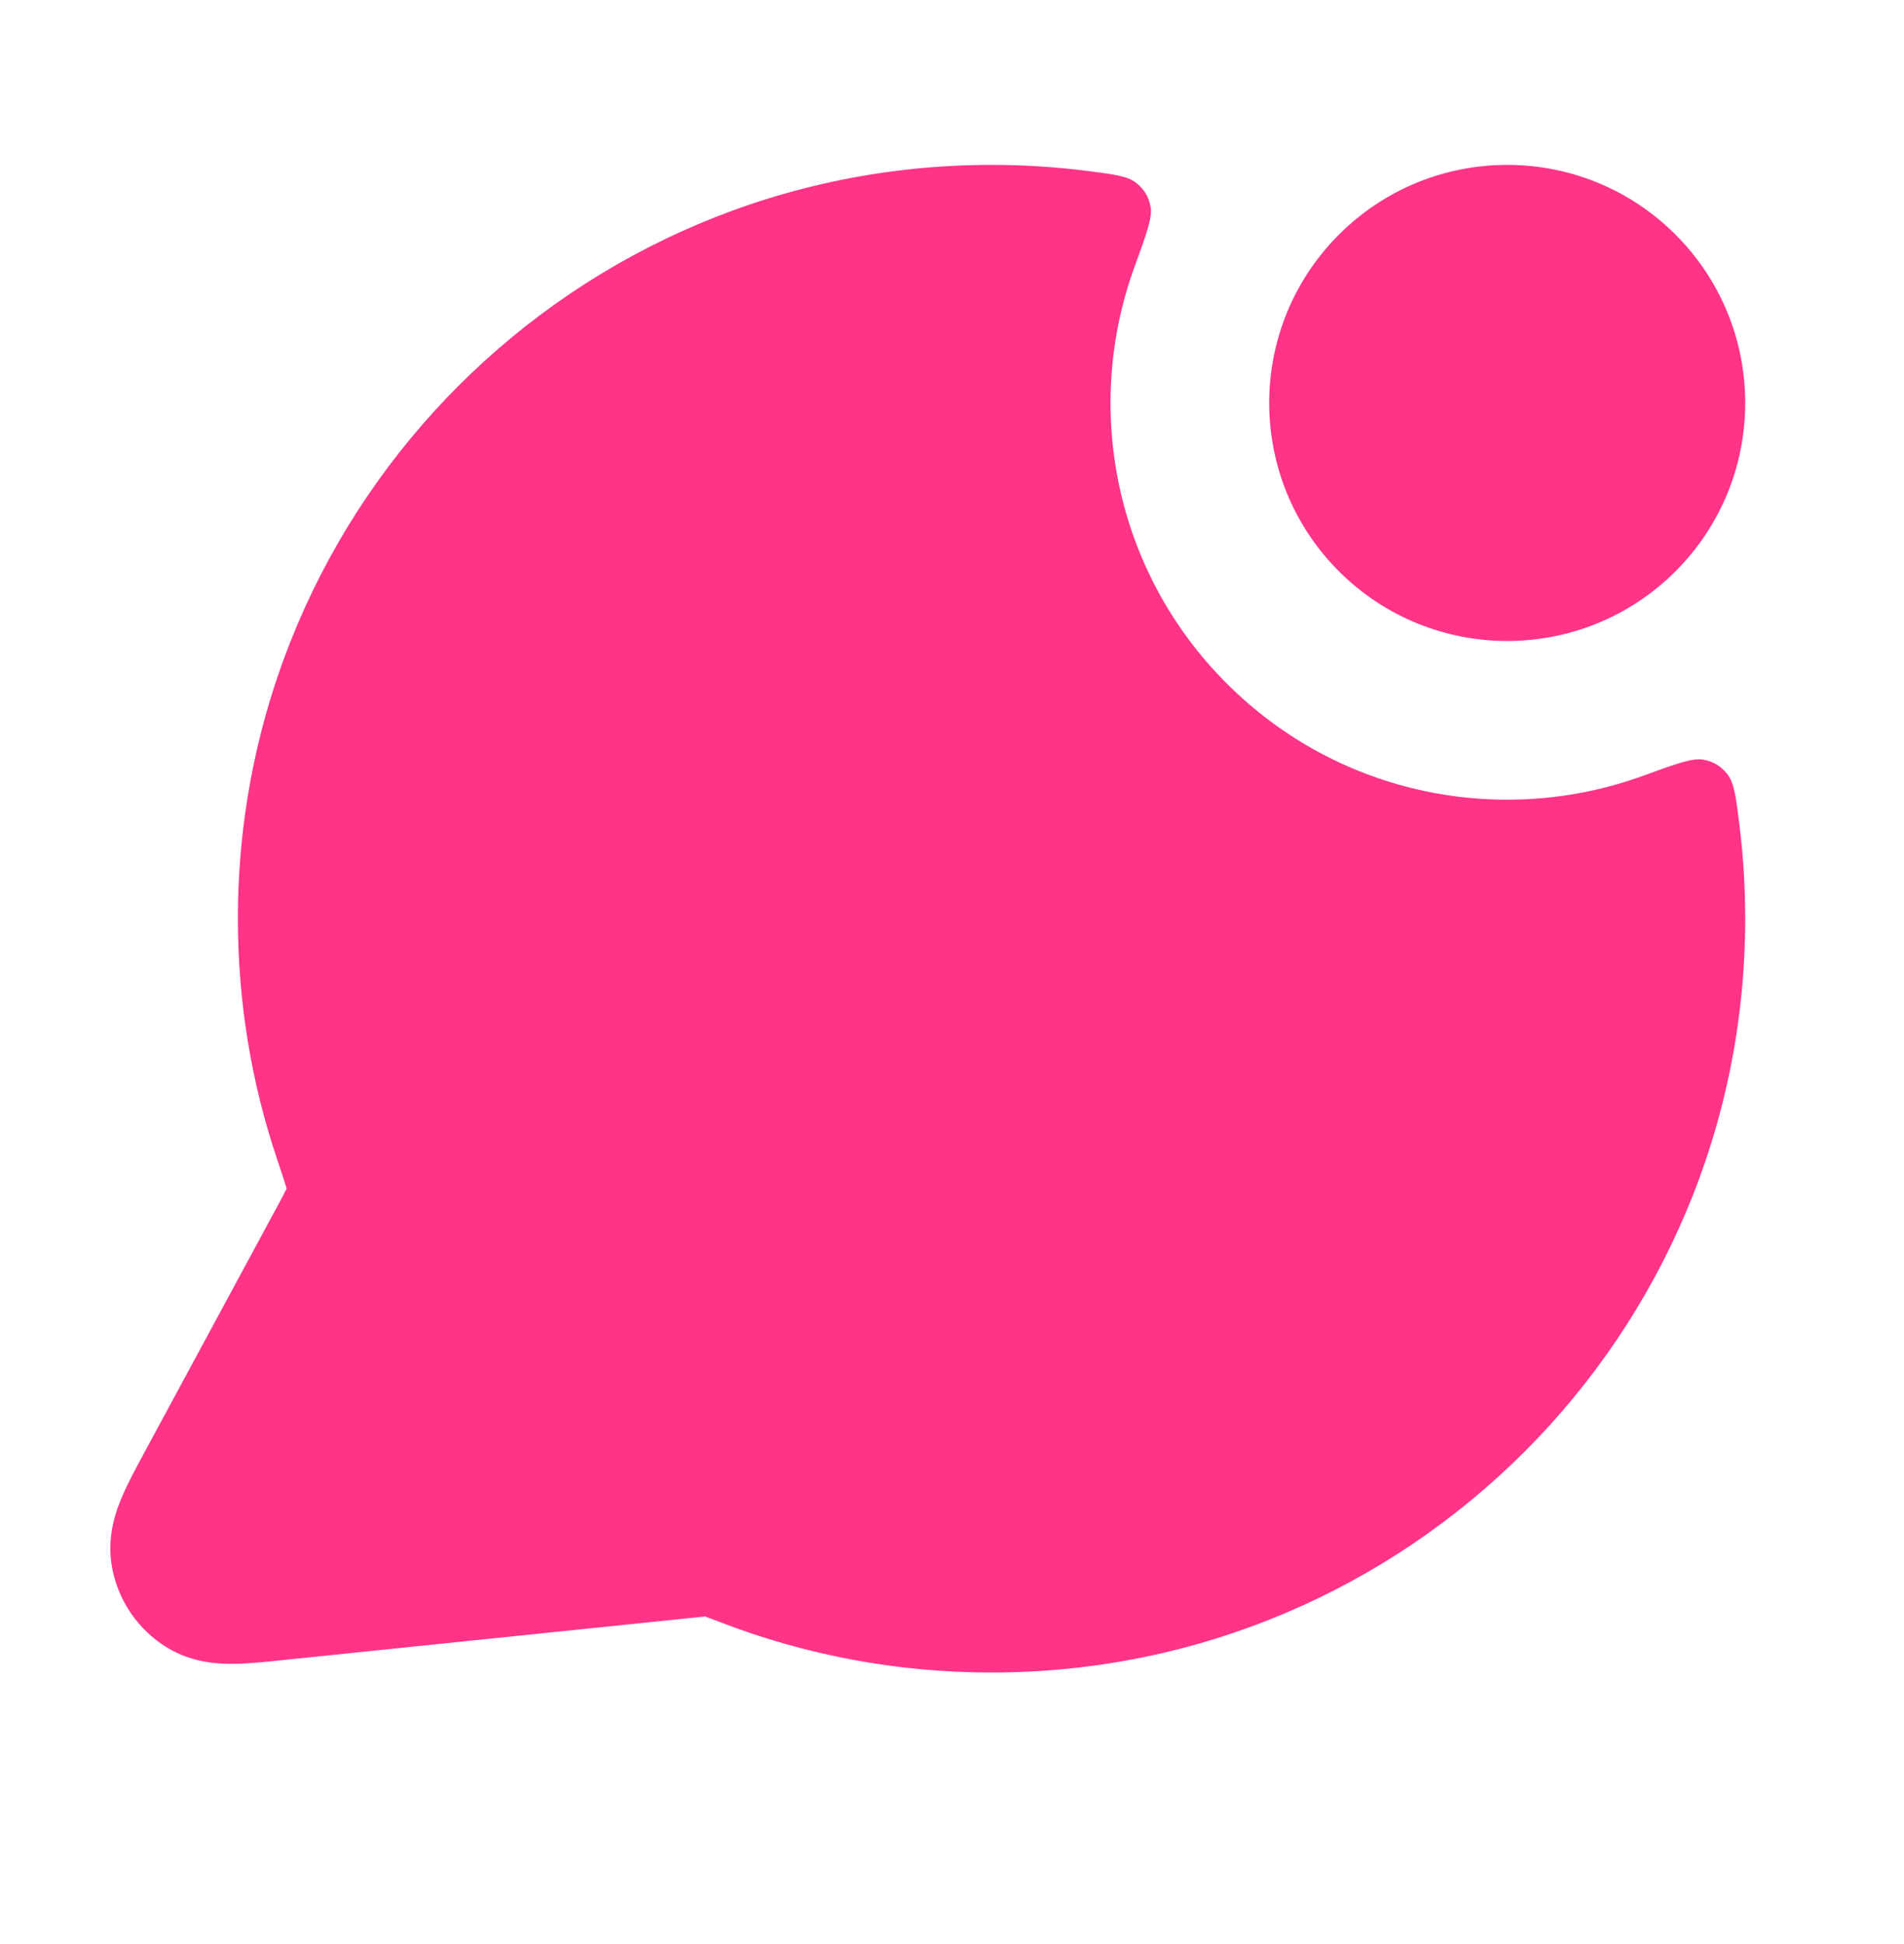
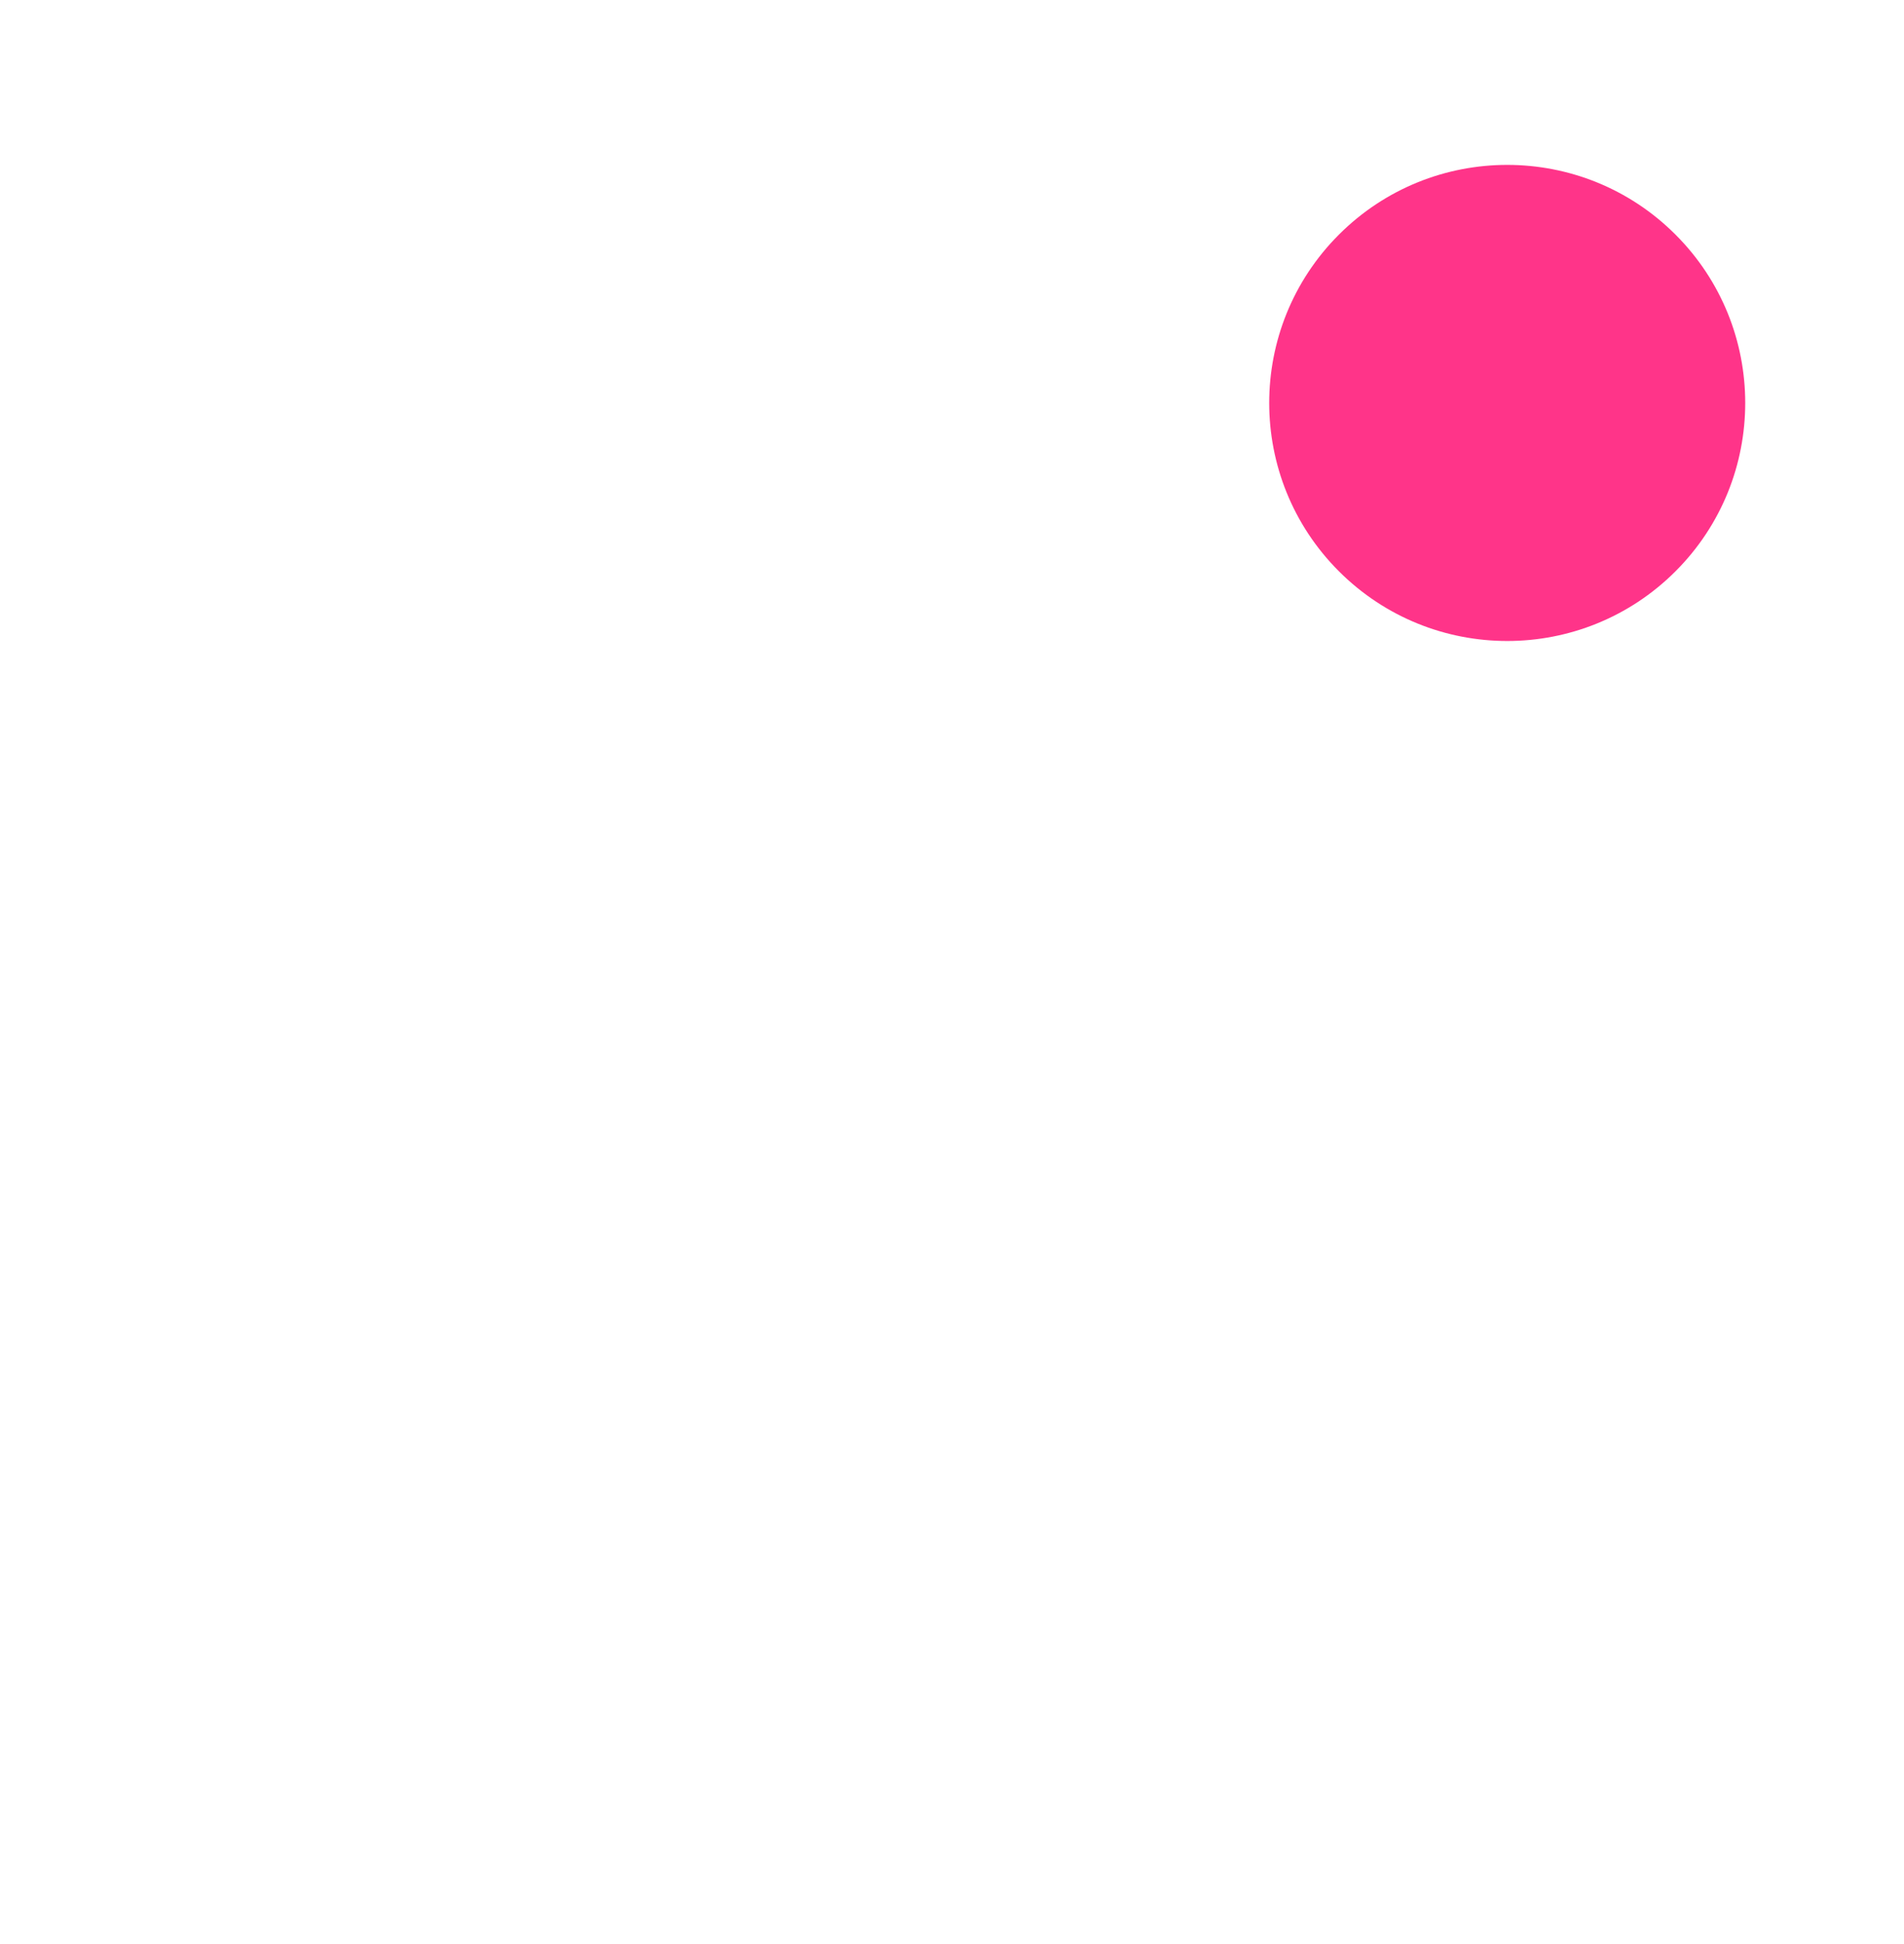
<svg xmlns="http://www.w3.org/2000/svg" width="48" height="49" viewBox="0 0 48 49" fill="none">
  <g id="message-notification-circle">
    <g id="Solid">
      <path d="M42.24 5.914C44.583 8.257 44.583 12.056 42.24 14.399C39.897 16.742 36.098 16.742 33.754 14.399C31.411 12.056 31.411 8.257 33.754 5.914C36.098 3.57 39.897 3.57 42.24 5.914Z" fill="#FF3489" />
-       <path d="M43.847 20.755C43.761 20.073 43.718 19.731 43.548 19.514C43.389 19.312 43.2 19.196 42.948 19.148C42.677 19.096 42.262 19.248 41.432 19.55C37.891 20.842 33.767 20.068 30.926 17.227C28.085 14.387 27.311 10.262 28.603 6.722C28.906 5.892 29.057 5.477 29.005 5.206C28.957 4.953 28.842 4.764 28.639 4.606C28.422 4.436 28.081 4.393 27.398 4.307C26.612 4.207 25.811 4.156 24.997 4.156C14.504 4.156 5.997 12.663 5.997 23.156C5.997 25.276 6.345 27.319 6.989 29.228C7.102 29.564 7.168 29.763 7.212 29.909L7.226 29.959L7.218 29.974C7.167 30.08 7.091 30.223 6.948 30.487L3.644 36.602C3.439 36.981 3.226 37.376 3.079 37.72C2.933 38.062 2.696 38.688 2.812 39.431C2.949 40.302 3.461 41.069 4.214 41.528C4.856 41.92 5.526 41.941 5.897 41.937C6.271 41.932 6.718 41.886 7.146 41.841L17.456 40.776C17.621 40.759 17.707 40.75 17.771 40.745L17.779 40.744L17.803 40.753C17.881 40.781 17.987 40.822 18.169 40.892C20.29 41.709 22.594 42.156 24.997 42.156C35.491 42.156 43.997 33.65 43.997 23.156C43.997 22.343 43.946 21.541 43.847 20.755Z" fill="#FF3489" />
    </g>
  </g>
</svg>